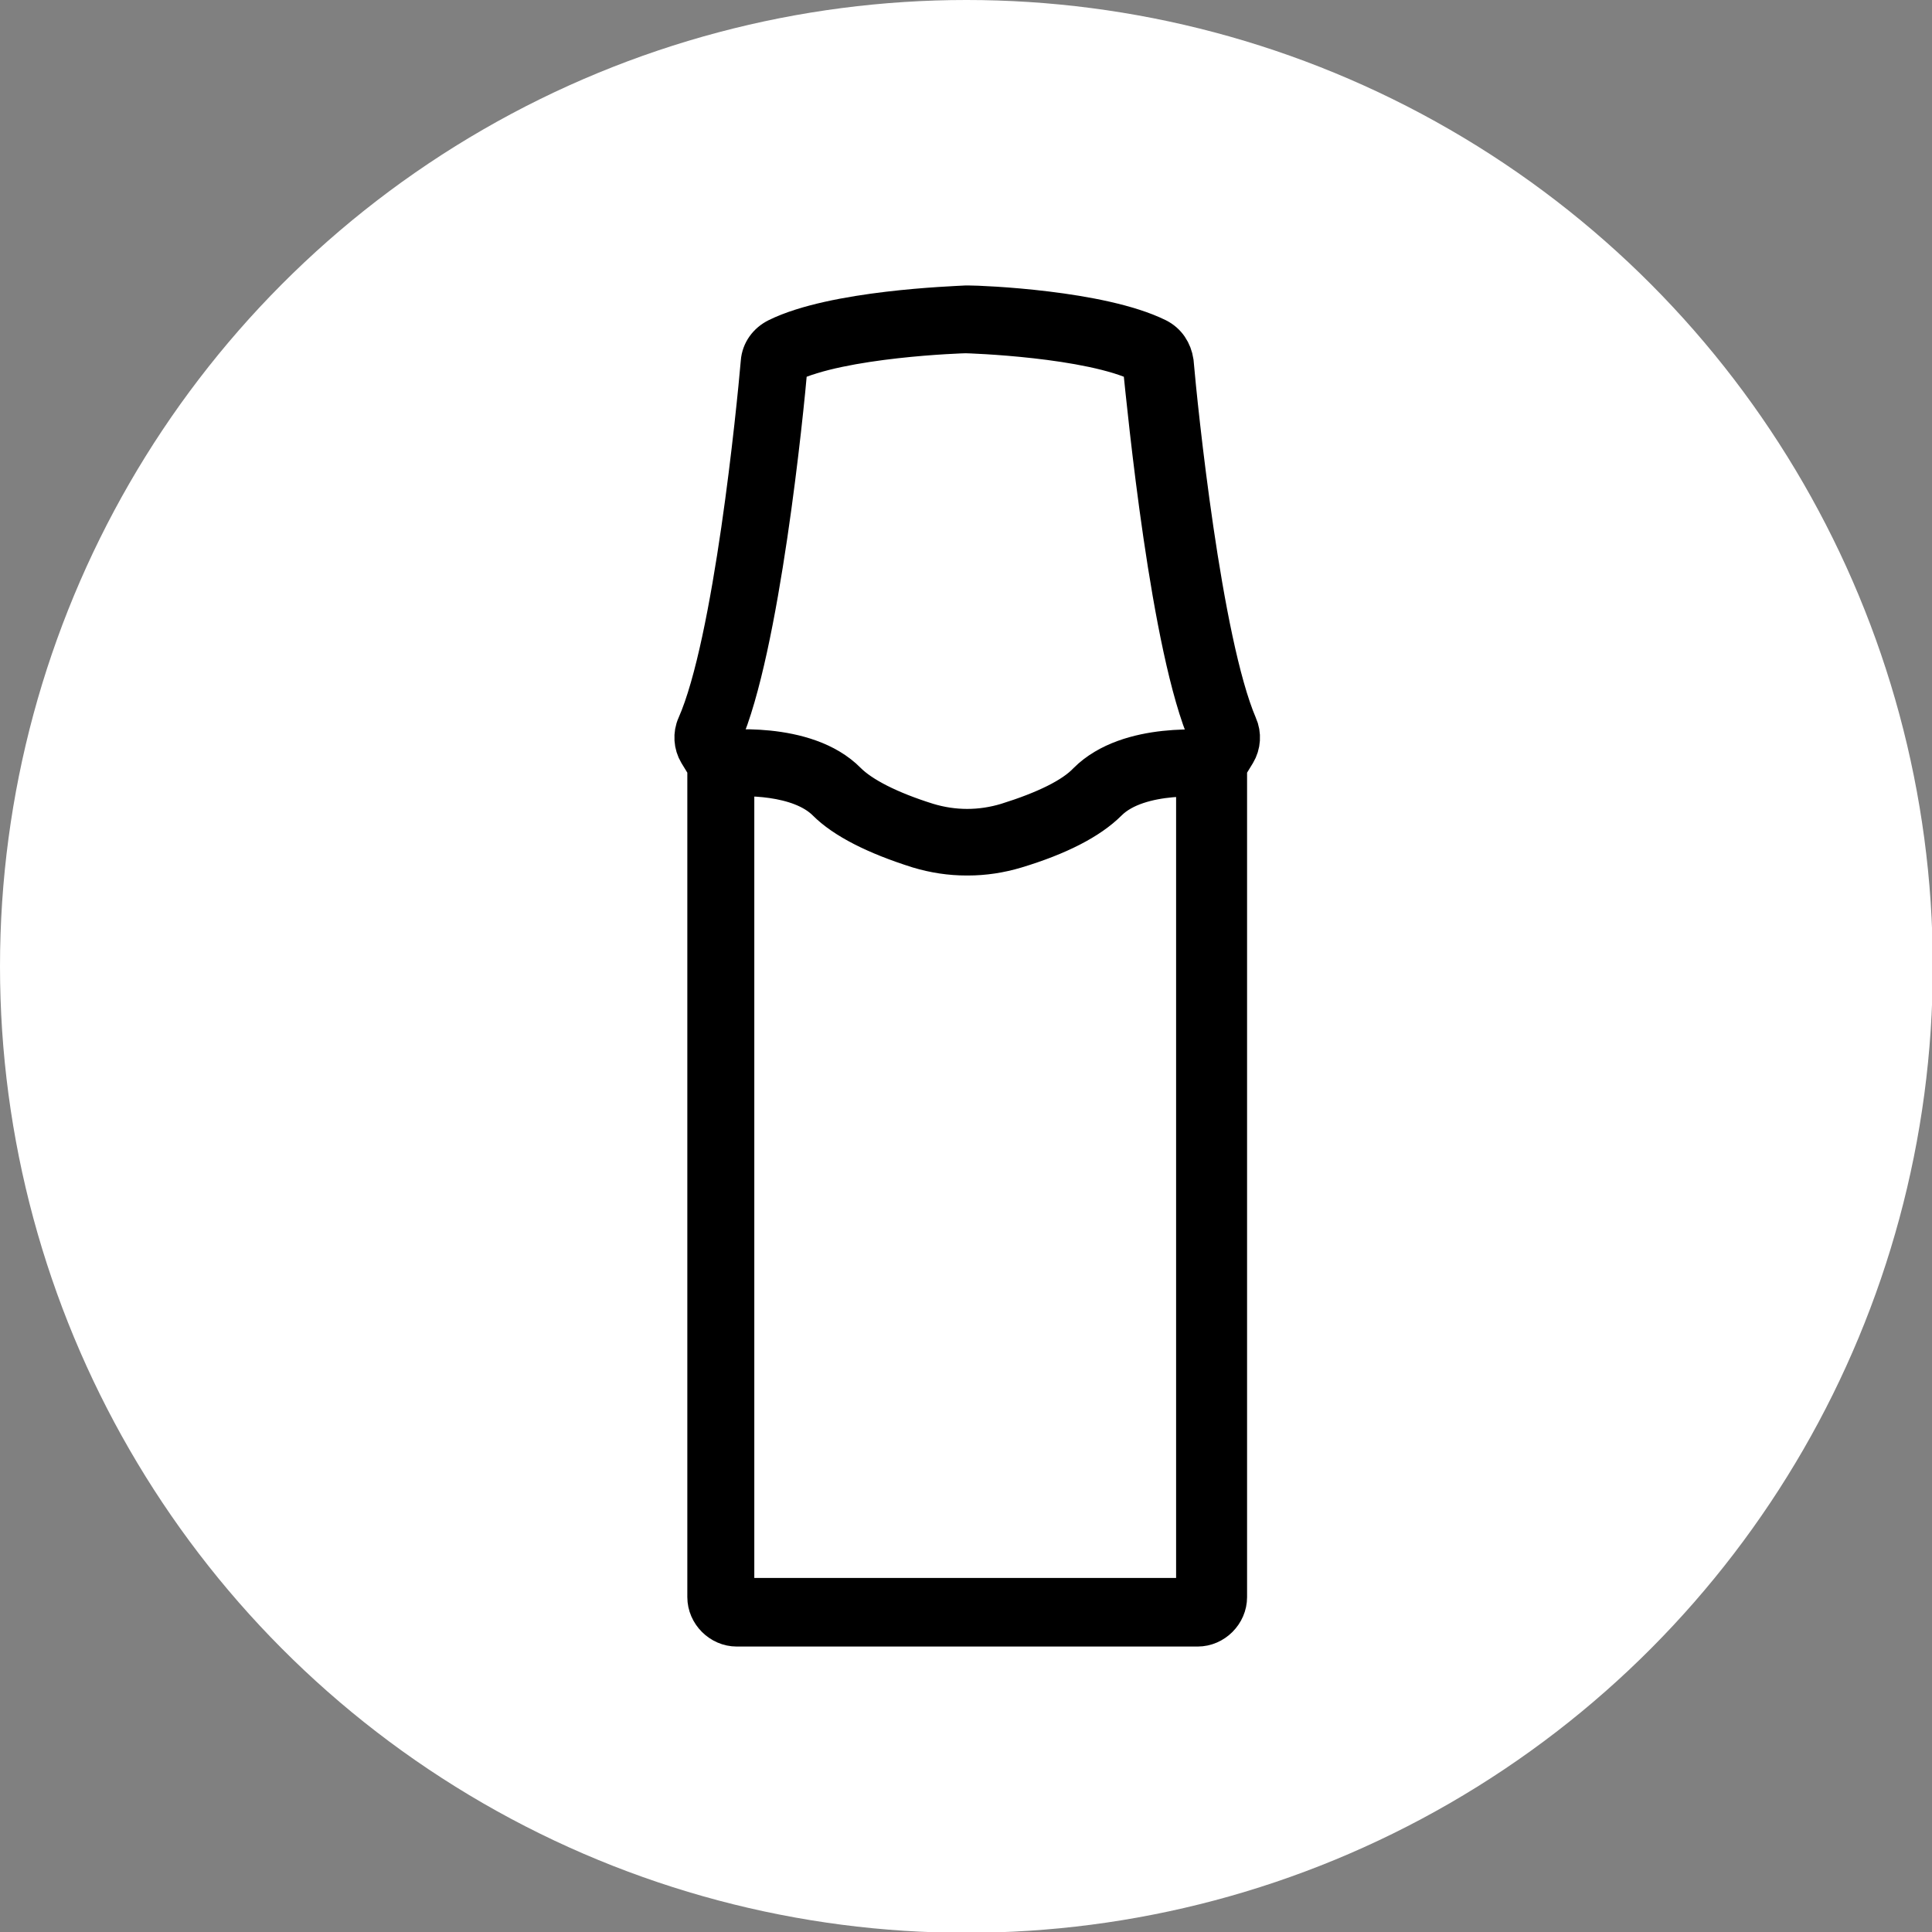
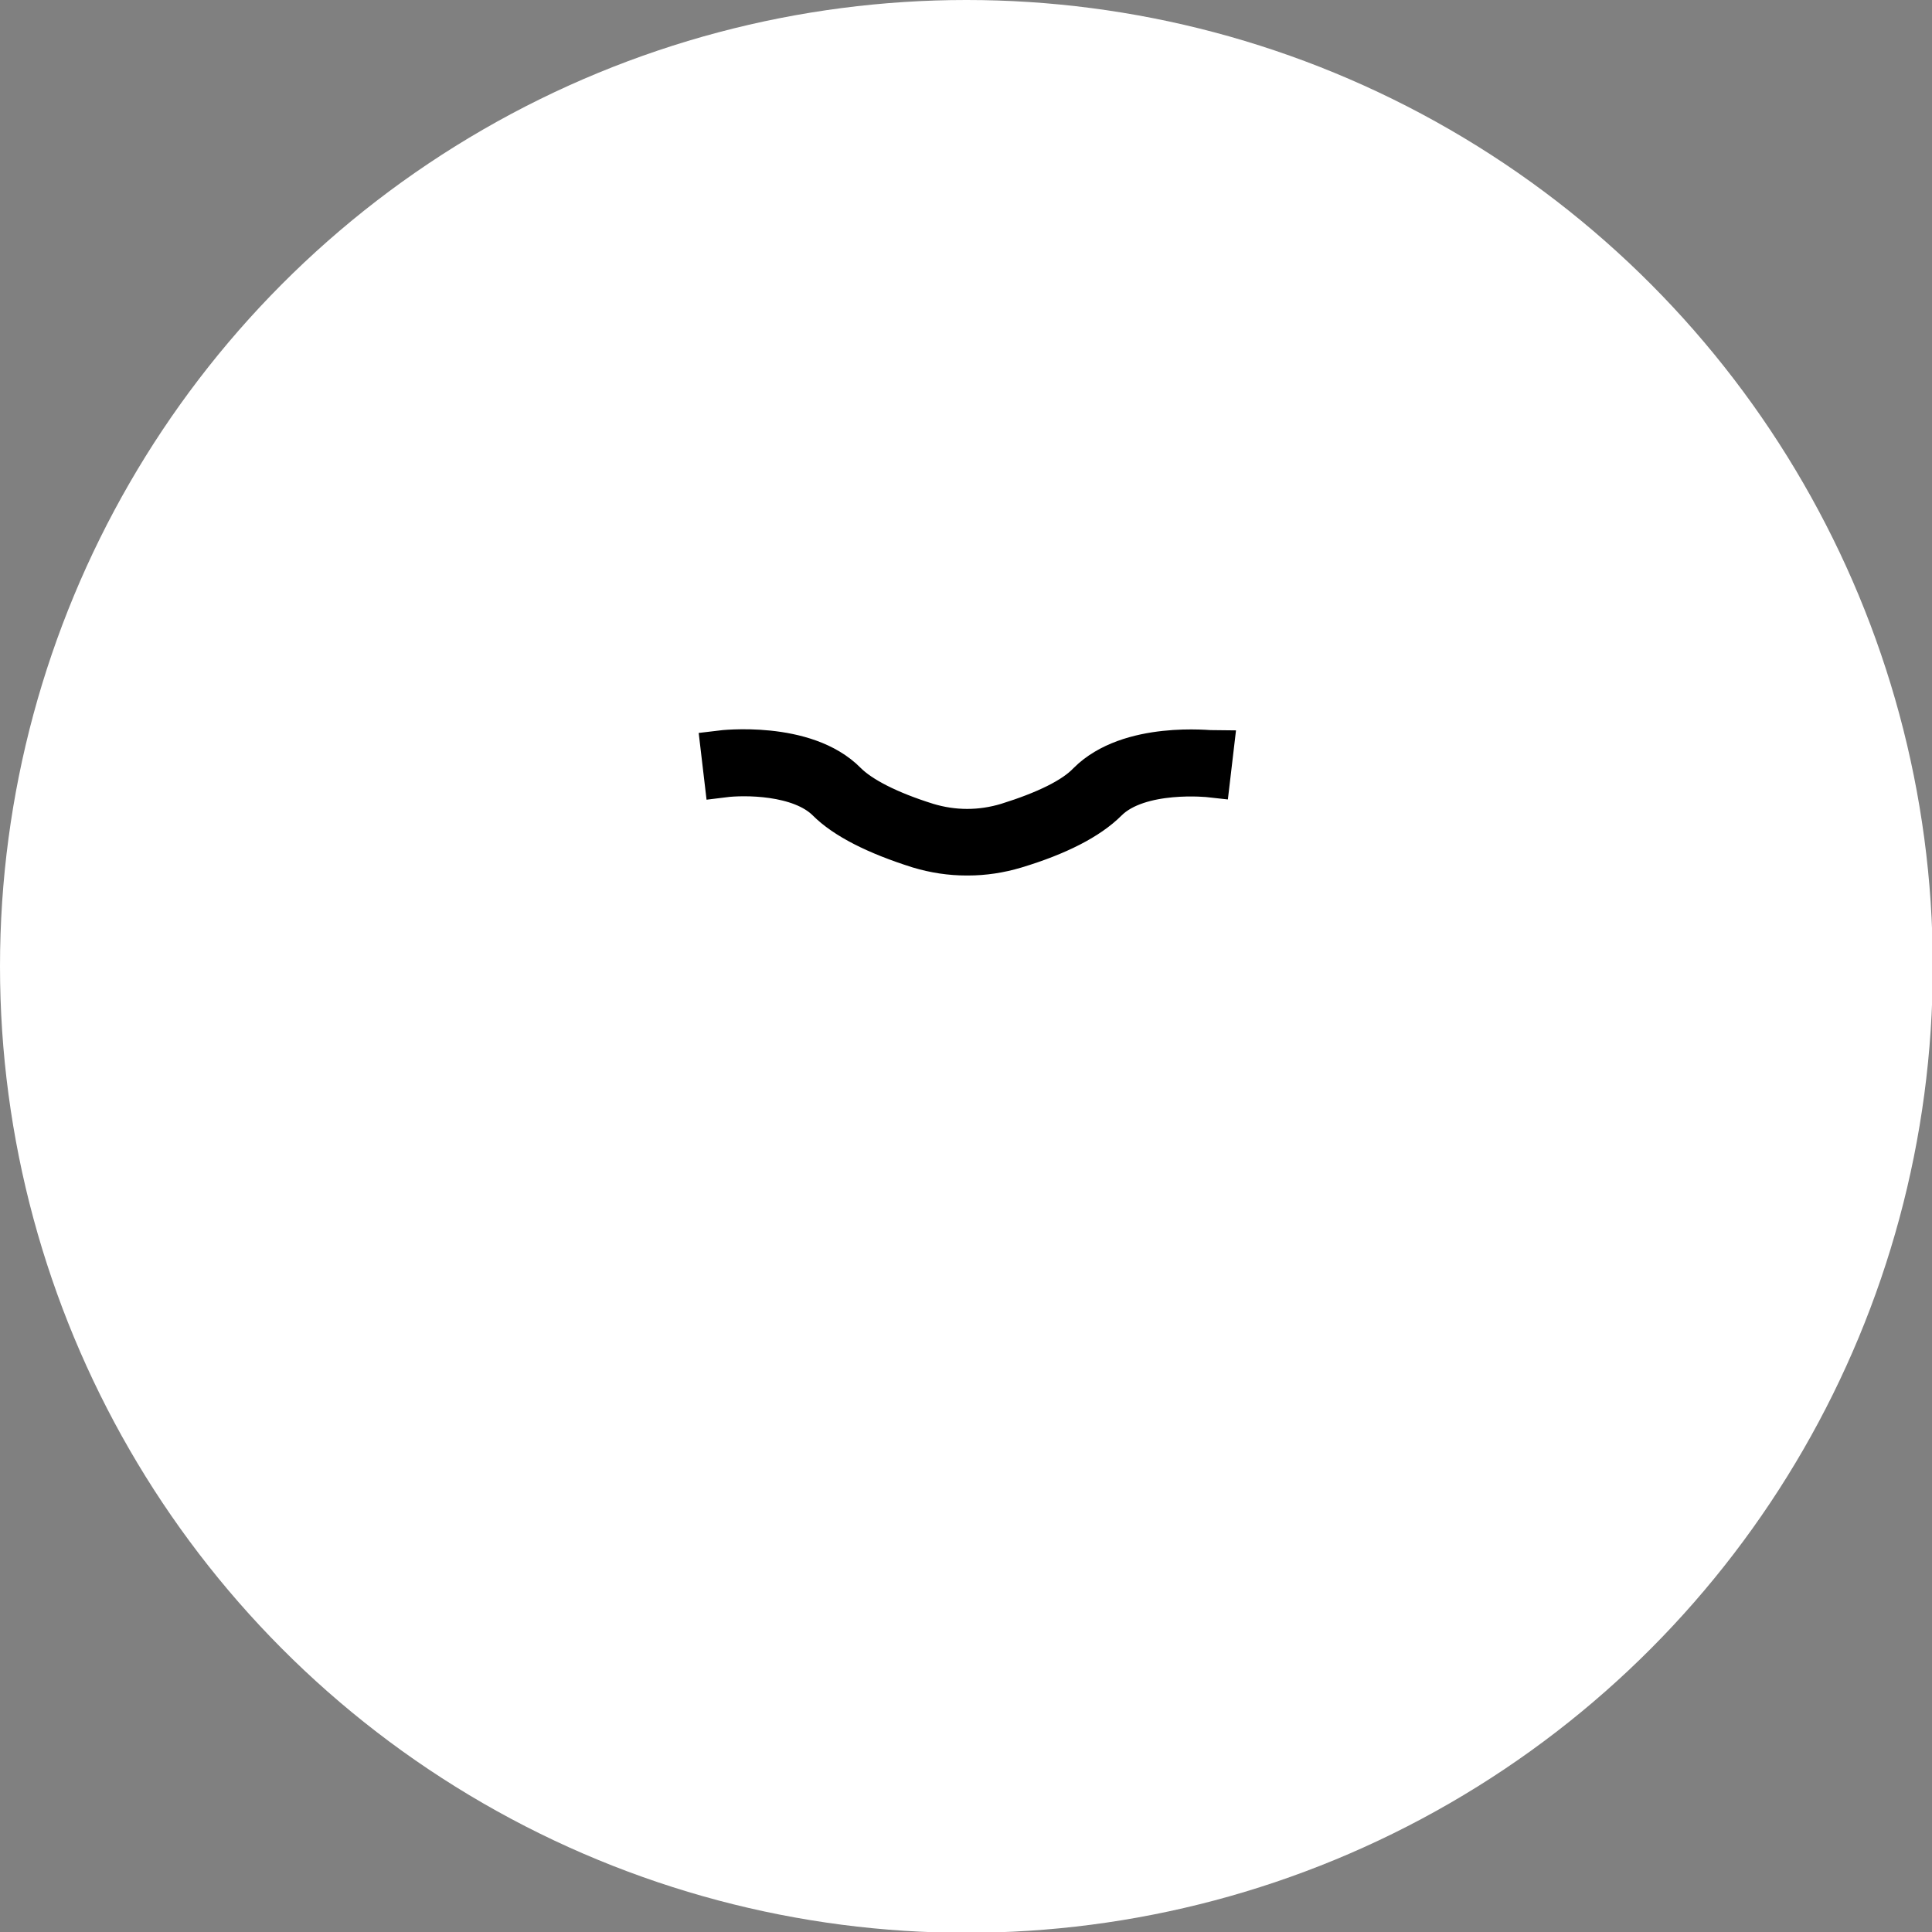
<svg xmlns="http://www.w3.org/2000/svg" id="Livello_1" data-name="Livello 1" viewBox="0 0 24.23 24.23">
  <rect x="0" y="0" width="24.23" height="24.23" fill="#808080" stroke="none" />
  <defs>
    <style>
      .cls-1 {
        stroke: #000;
        stroke-miterlimit: 10;
        stroke-width: .5px;
      }

      .cls-2 {
        fill: #fff;
      }
    </style>
  </defs>
  <circle class="cls-2" cx="12.12" cy="12.12" r="12.12" />
  <g>
-     <path class="cls-1" d="M14.99,20.4h-5.75c-.2,0-.37-.17-.37-.37v-10.4s0,0,0-.01l-.11-.18c-.06-.1-.07-.23-.02-.34.46-1.04.75-3.98.8-4.56.01-.13.09-.24.21-.3.71-.35,2.2-.4,2.37-.41h.02c.17,0,1.66.06,2.37.41.12.06.19.17.21.3.05.58.35,3.51.8,4.56.05.11.04.24-.02.34l-.11.18s0,0,0,.01v10.4c0,.2-.17.37-.37.37ZM12.12,4.18c-.06,0-1.57.05-2.23.37,0,0-.01,0-.01.02-.05.59-.35,3.57-.83,4.66,0,0,0,.01,0,.02l.11.18c.04.06.05.13.05.19v10.4s.01.02.02.02h5.75s.02-.01.02-.02v-10.4c0-.07.02-.14.05-.19l.11-.18s0-.01,0-.02c-.48-1.09-.77-4.08-.83-4.66,0-.01,0-.02-.01-.02-.65-.32-2.16-.37-2.22-.37Z" />
    <path class="cls-1" d="M12.12,10.73c-.2,0-.4-.03-.6-.09-.54-.17-.93-.37-1.15-.59-.34-.34-1.05-.33-1.29-.3l-.04-.34s1.06-.13,1.58.4c.18.18.53.36,1.01.51.33.1.67.1,1,0,.48-.15.83-.32,1.01-.51.52-.52,1.54-.4,1.58-.4l-.04.34s-.89-.1-1.29.3c-.23.23-.62.43-1.15.59-.2.06-.4.09-.6.09Z" />
  </g>
</svg>